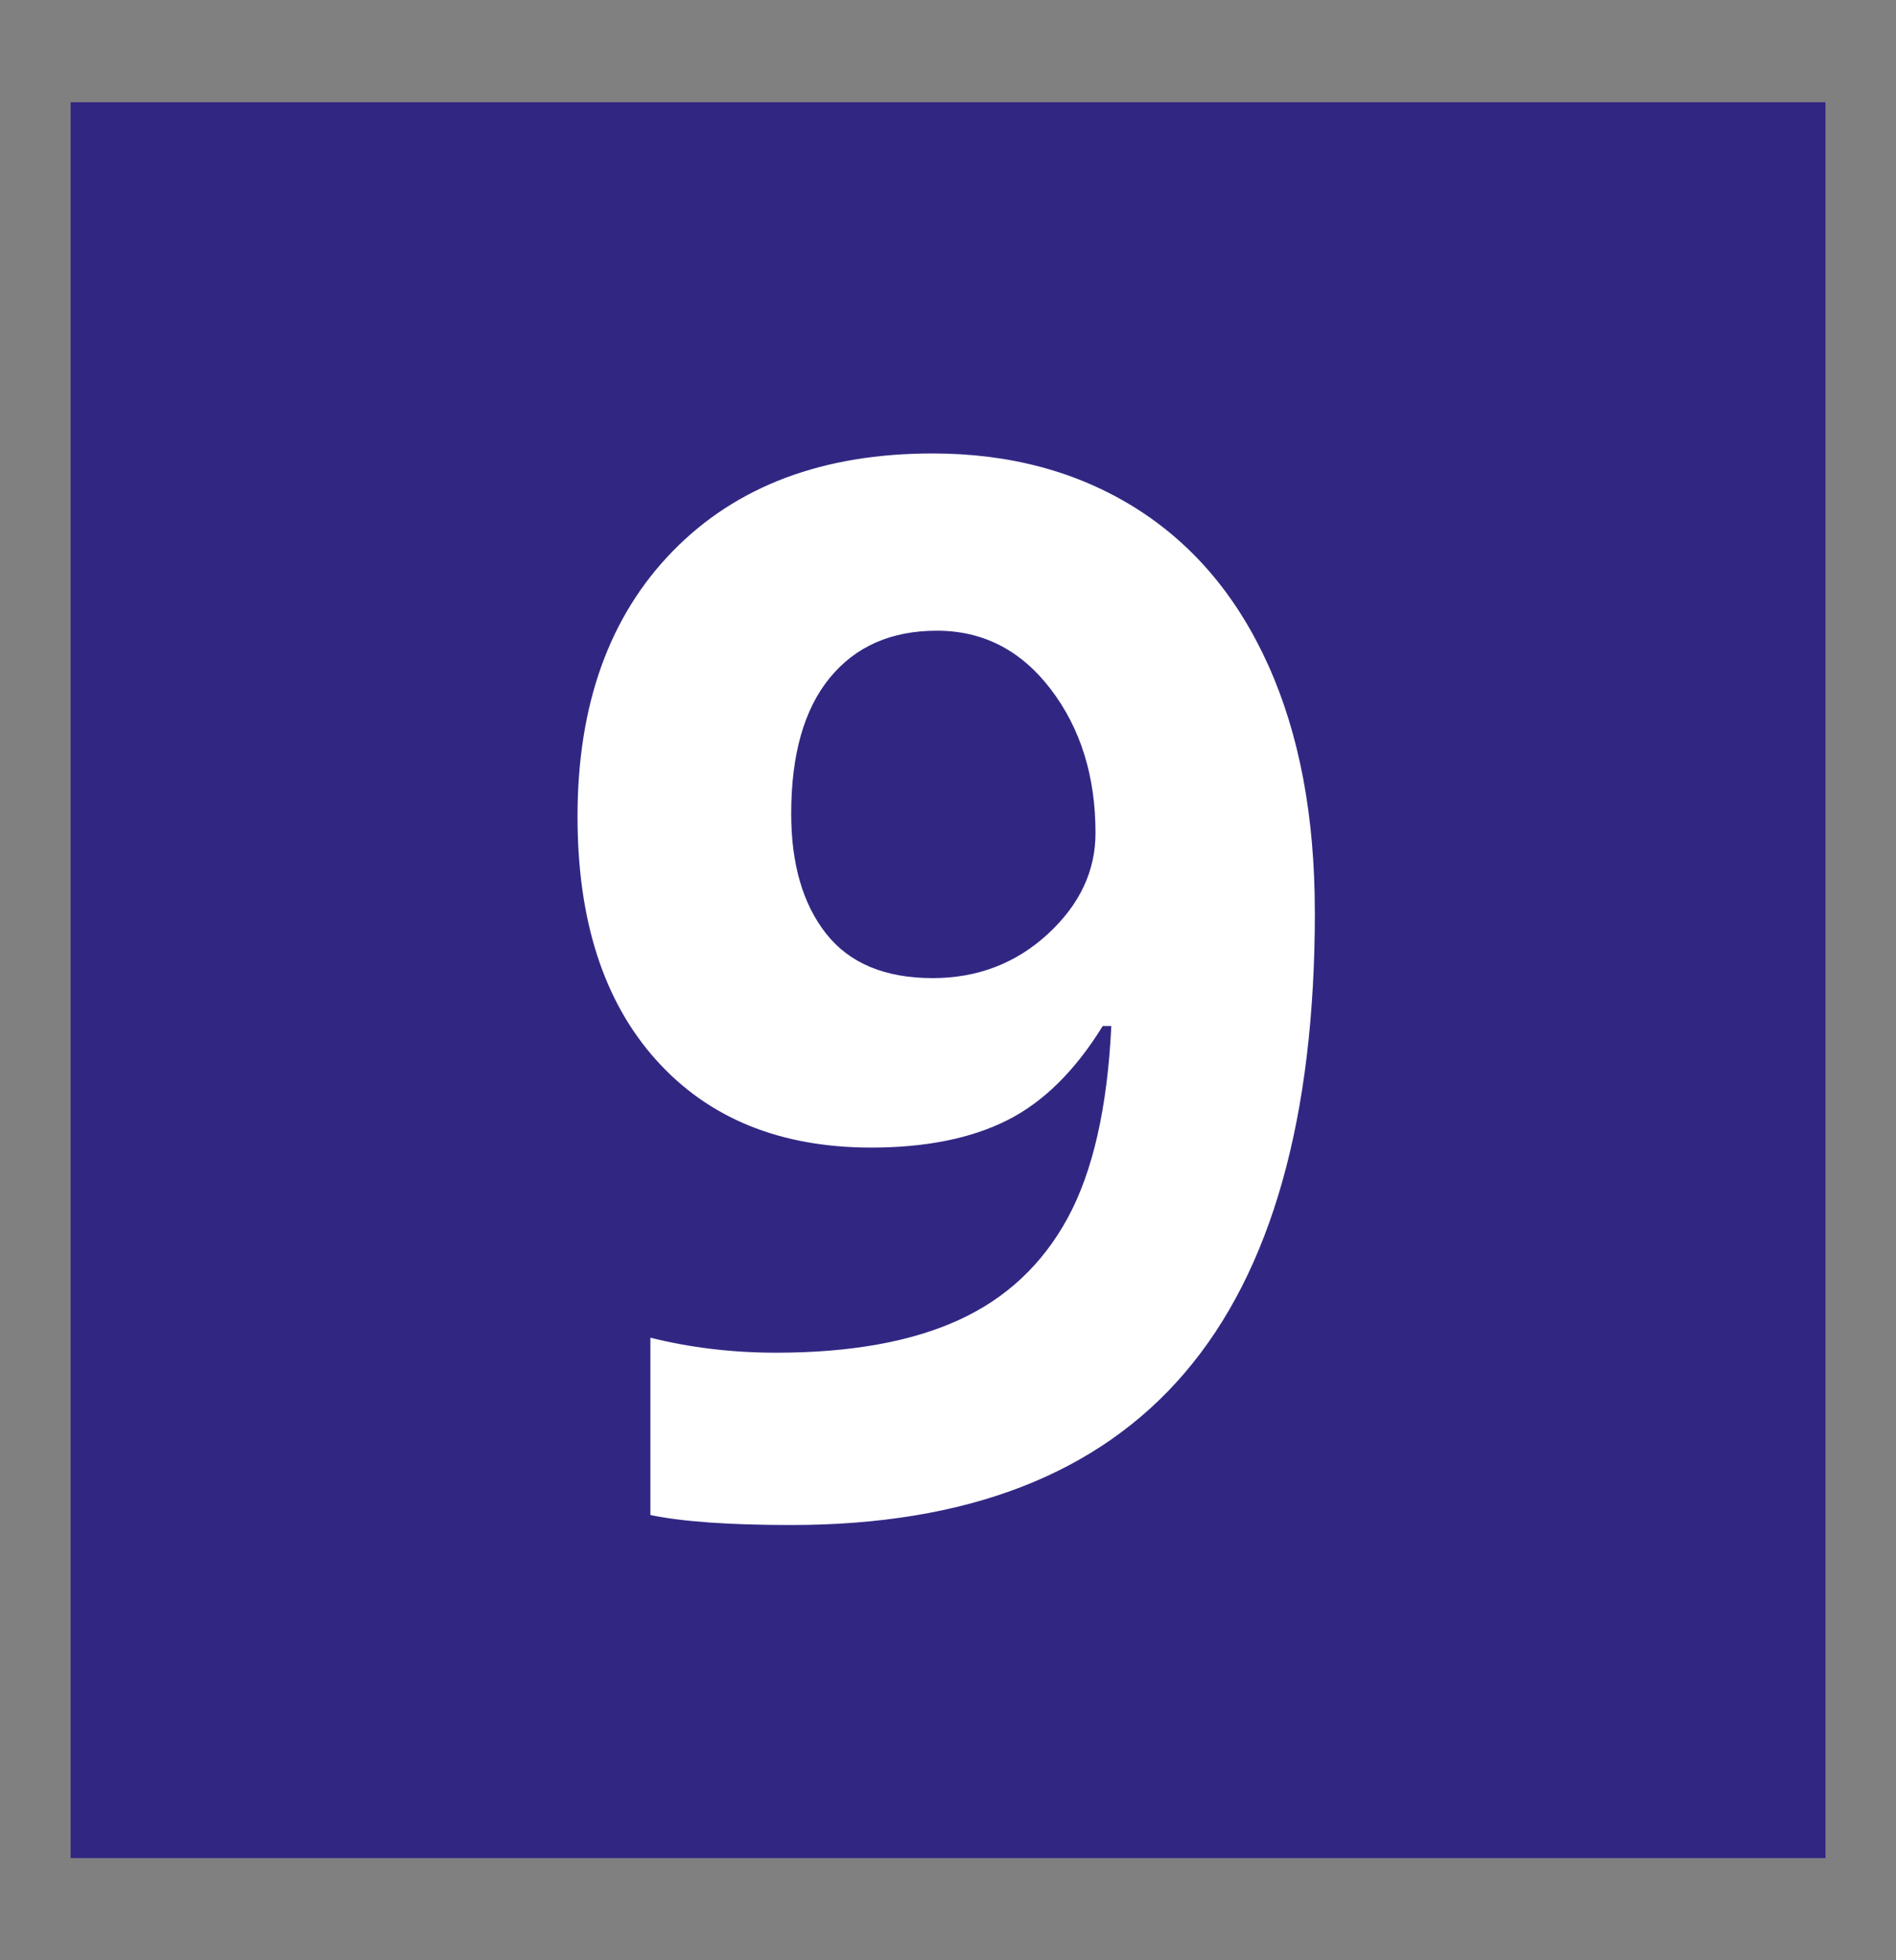
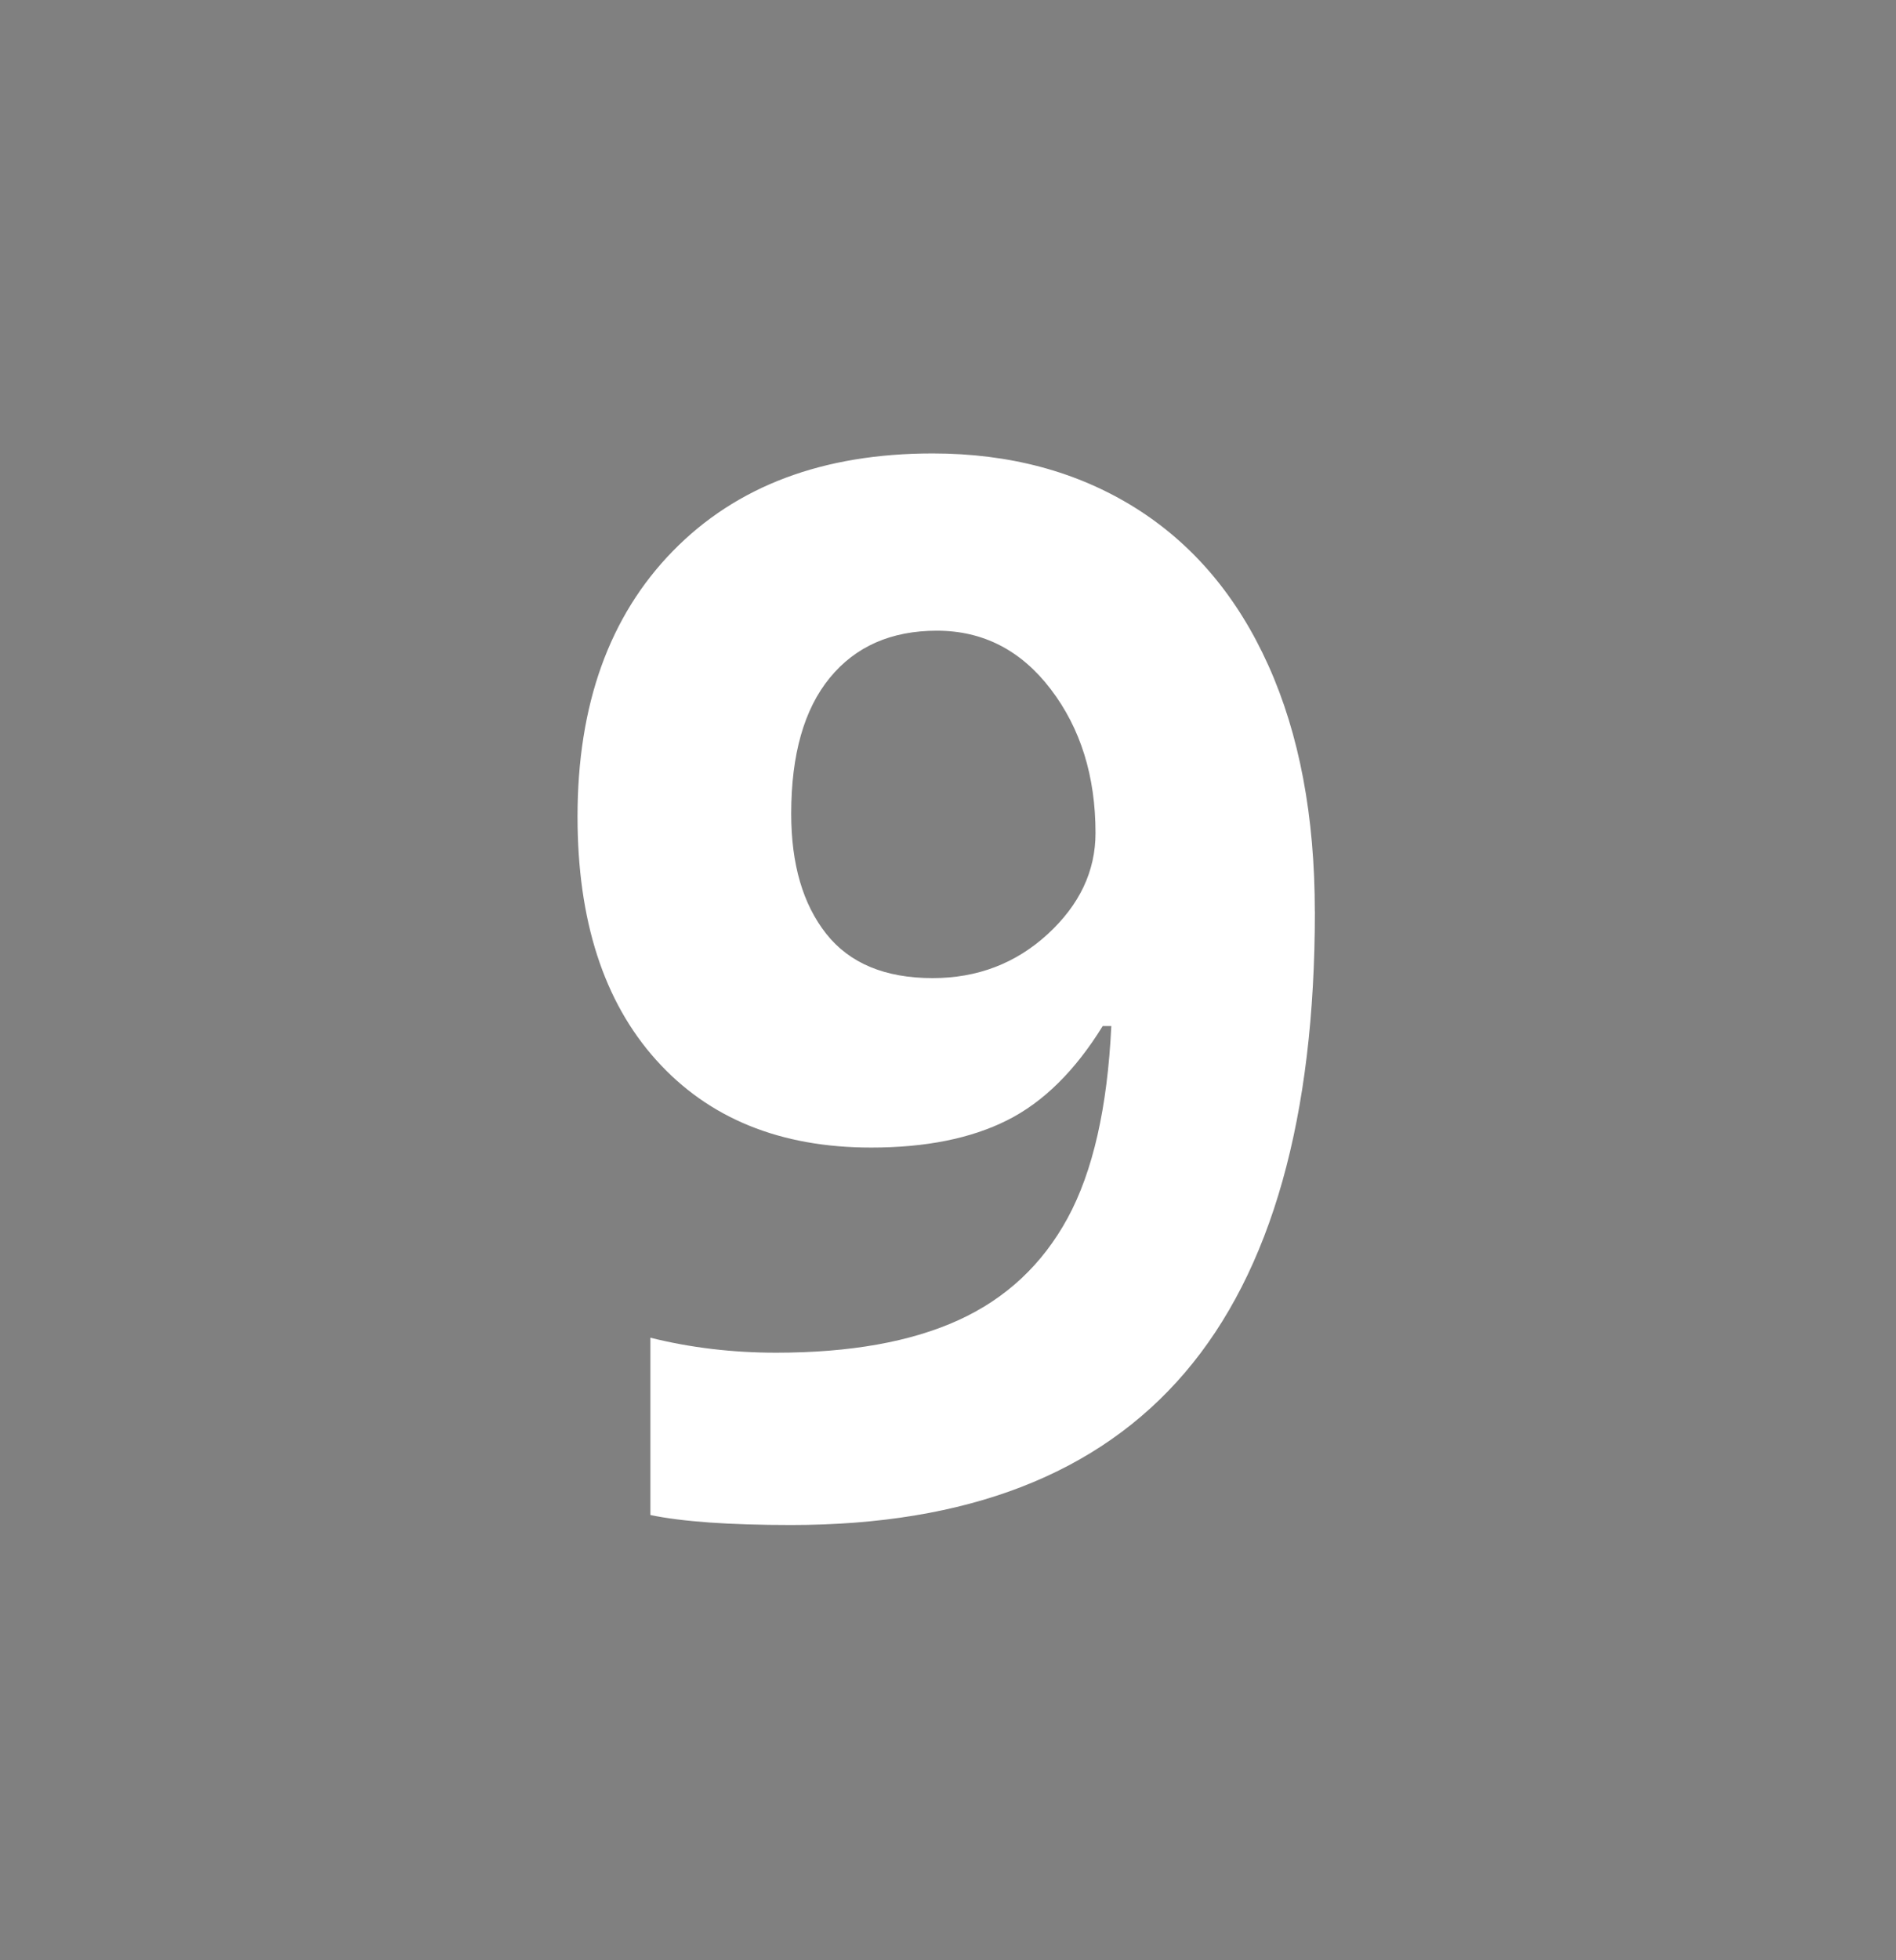
<svg xmlns="http://www.w3.org/2000/svg" id="Calque_1" viewBox="0 0 300 310">
  <rect x="0" y="0" width="300" height="310" fill="#808080" stroke="none" />
  <defs>
    <style>.cls-1{fill:#fff;}.cls-2{fill:#312783;}</style>
  </defs>
-   <rect class="cls-2" x="11.17" y="16.17" width="277.67" height="277.67" />
  <path class="cls-1" d="m208.05,144.17c0,32.56-6.86,56.87-20.58,72.92-13.72,16.05-34.48,24.08-62.29,24.08-9.8,0-17.22-.53-22.27-1.58v-28.04c6.33,1.58,12.96,2.37,19.9,2.37,11.68,0,21.29-1.71,28.83-5.14,7.54-3.43,13.3-8.82,17.3-16.17,3.99-7.35,6.29-17.47,6.9-30.35h-1.36c-4.37,7.08-9.42,12.06-15.15,14.92-5.73,2.87-12.89,4.3-21.48,4.3-14.4,0-25.74-4.62-34.03-13.85-8.29-9.23-12.44-22.06-12.44-38.49,0-17.71,5.03-31.71,15.09-42,10.06-10.29,23.76-15.43,41.09-15.43,12.21,0,22.89,2.87,32.05,8.59,9.16,5.73,16.18,14.04,21.08,24.93,4.9,10.89,7.35,23.87,7.35,38.95Zm-59.8-44.43c-7.24,0-12.89,2.49-16.96,7.46-4.07,4.97-6.1,12.14-6.1,21.48,0,7.99,1.85,14.32,5.54,18.99,3.69,4.67,9.31,7.01,16.84,7.01,7.08,0,13.15-2.32,18.2-6.95,5.05-4.64,7.57-9.97,7.57-16,0-8.97-2.36-16.54-7.07-22.72-4.71-6.18-10.72-9.27-18.03-9.27Z" />
</svg>